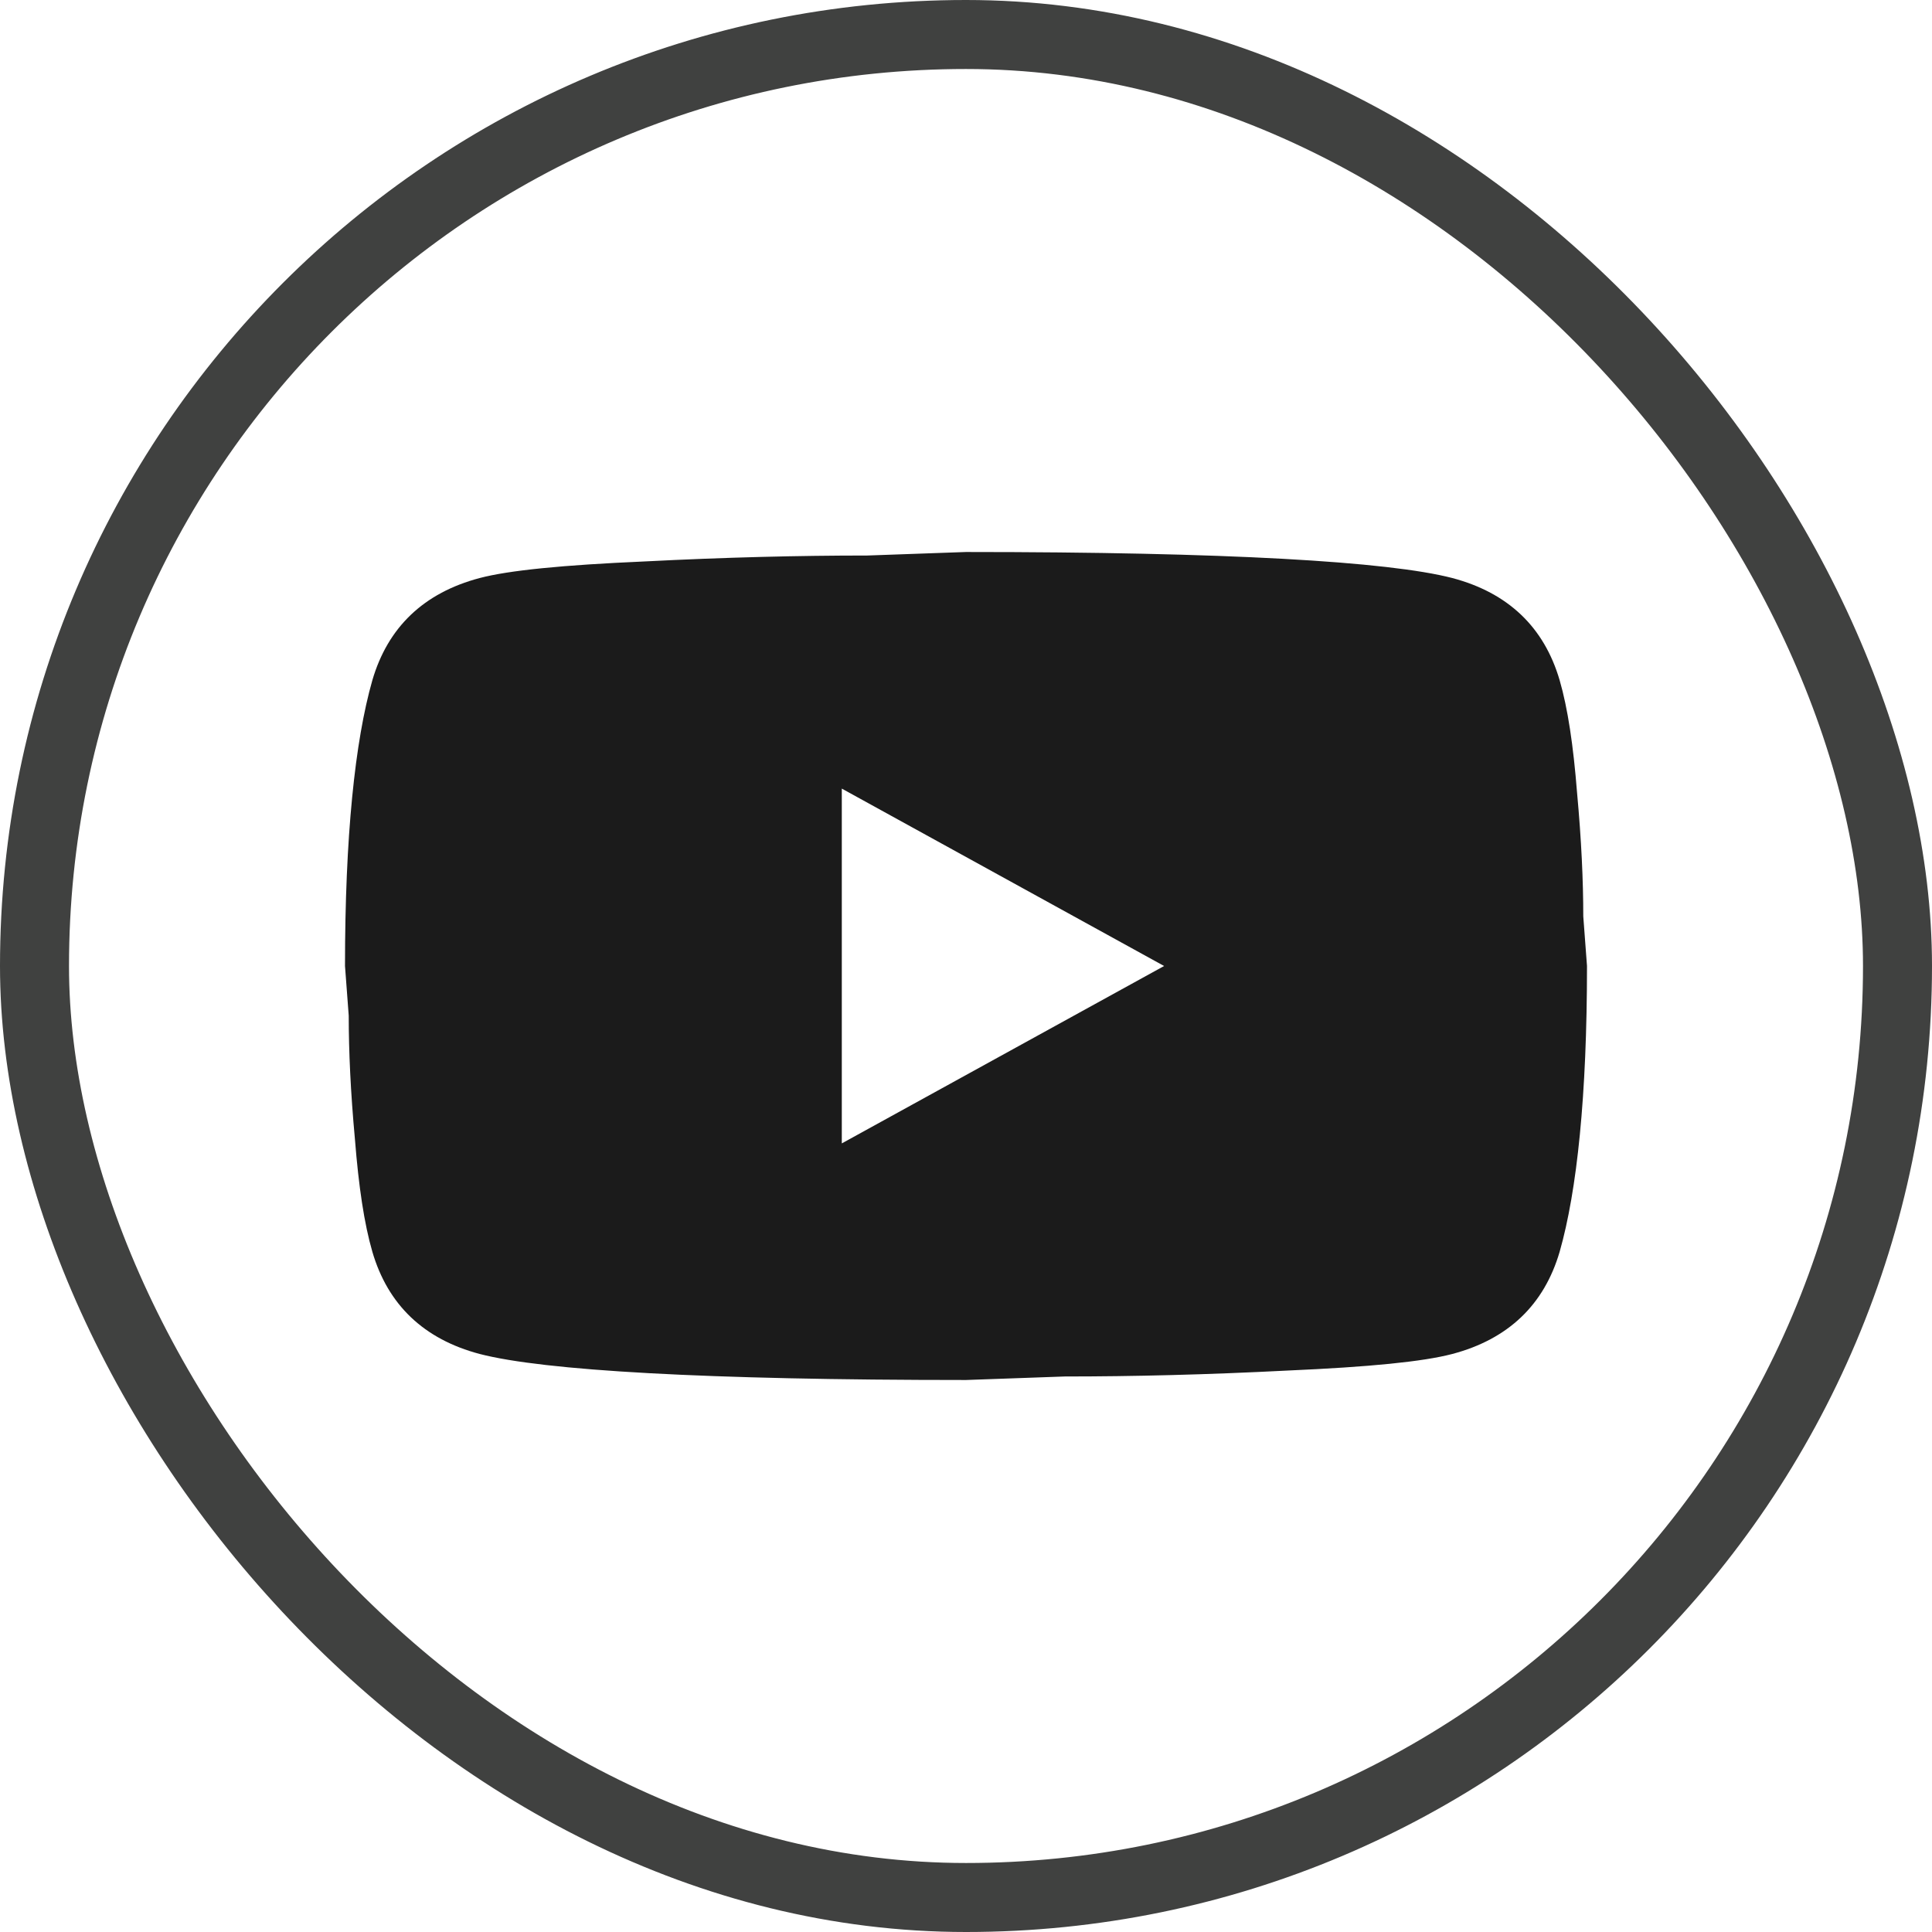
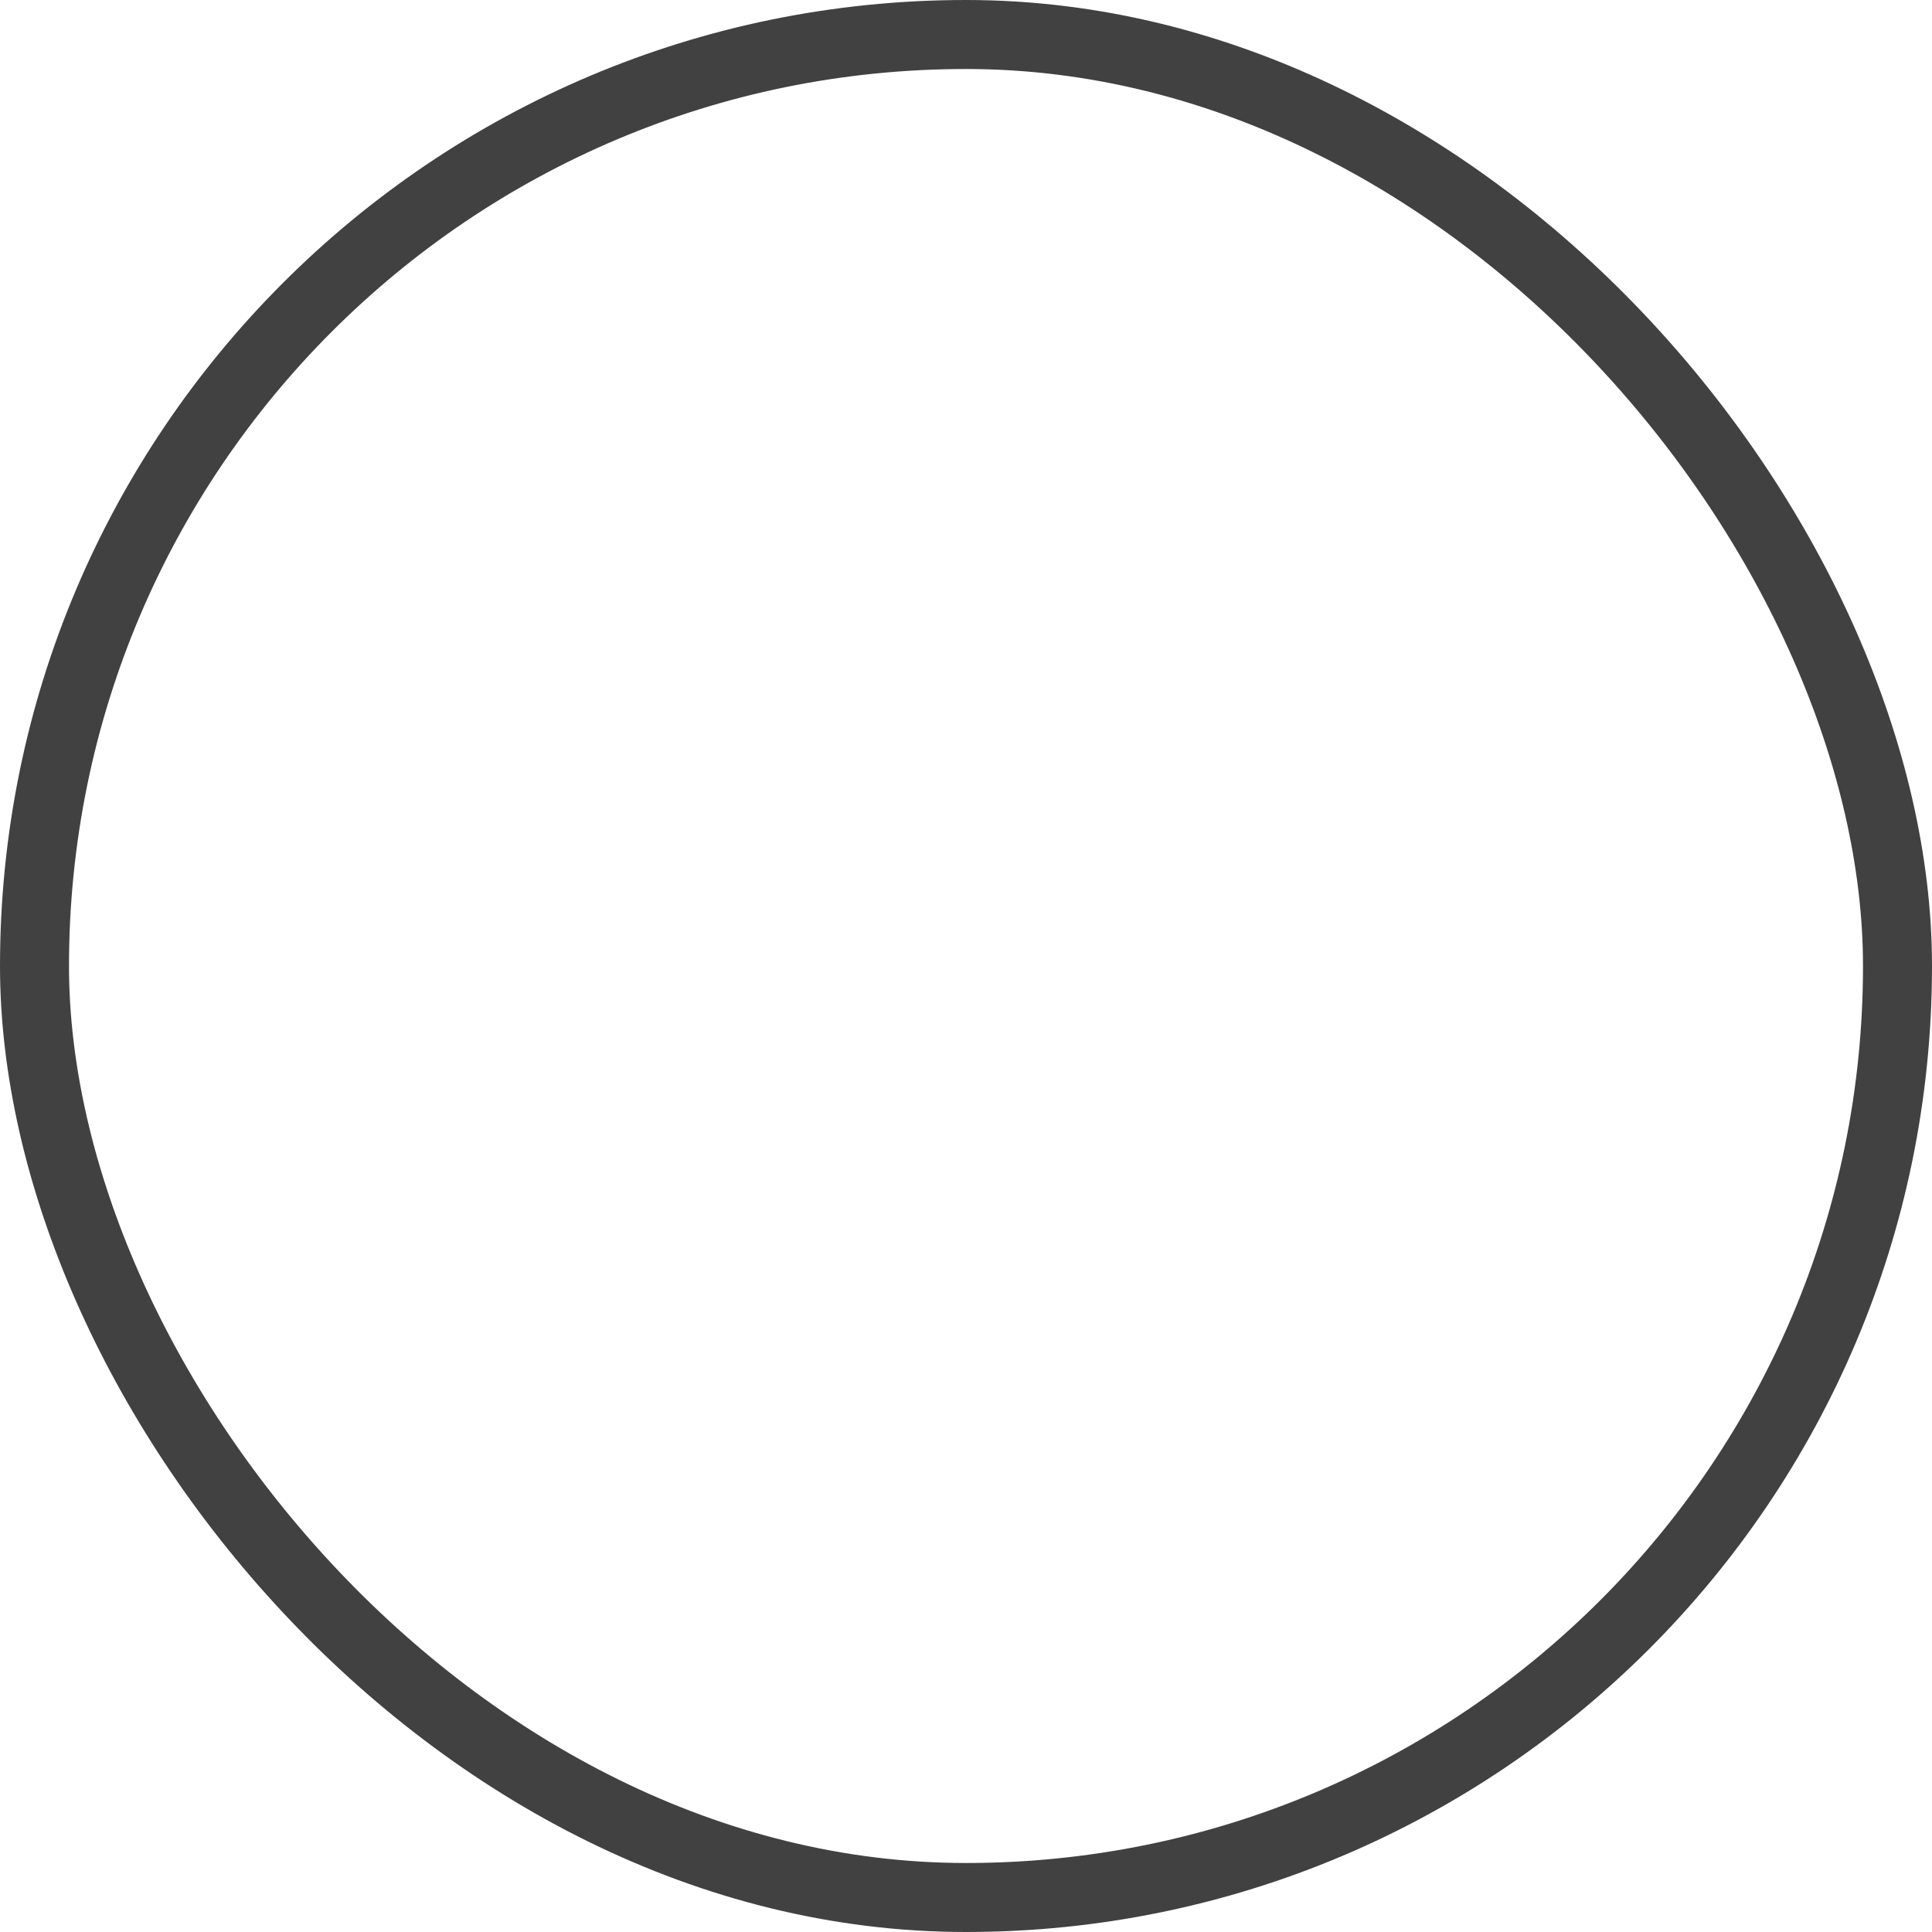
<svg xmlns="http://www.w3.org/2000/svg" width="28" height="28" viewBox="0 0 28 28" fill="none">
  <rect x="0.5" y="0.5" width="27" height="27" rx="13.5" stroke="#404140" />
-   <path d="M12.2 16.571L16.871 14L12.2 11.429V16.571ZM22.604 9.86C22.721 10.263 22.802 10.803 22.856 11.489C22.919 12.174 22.946 12.766 22.946 13.28L23 14C23 15.877 22.856 17.257 22.604 18.14C22.379 18.911 21.857 19.409 21.047 19.623C20.624 19.734 19.85 19.811 18.662 19.863C17.492 19.923 16.421 19.949 15.431 19.949L14 20C10.229 20 7.88 19.863 6.953 19.623C6.143 19.409 5.621 18.911 5.396 18.14C5.279 17.737 5.198 17.197 5.144 16.511C5.081 15.826 5.054 15.234 5.054 14.72L5 14C5 12.123 5.144 10.743 5.396 9.86C5.621 9.089 6.143 8.591 6.953 8.377C7.376 8.266 8.15 8.189 9.338 8.137C10.508 8.077 11.579 8.051 12.569 8.051L14 8C17.771 8 20.12 8.137 21.047 8.377C21.857 8.591 22.379 9.089 22.604 9.86Z" fill="#1B1B1B" />
</svg>